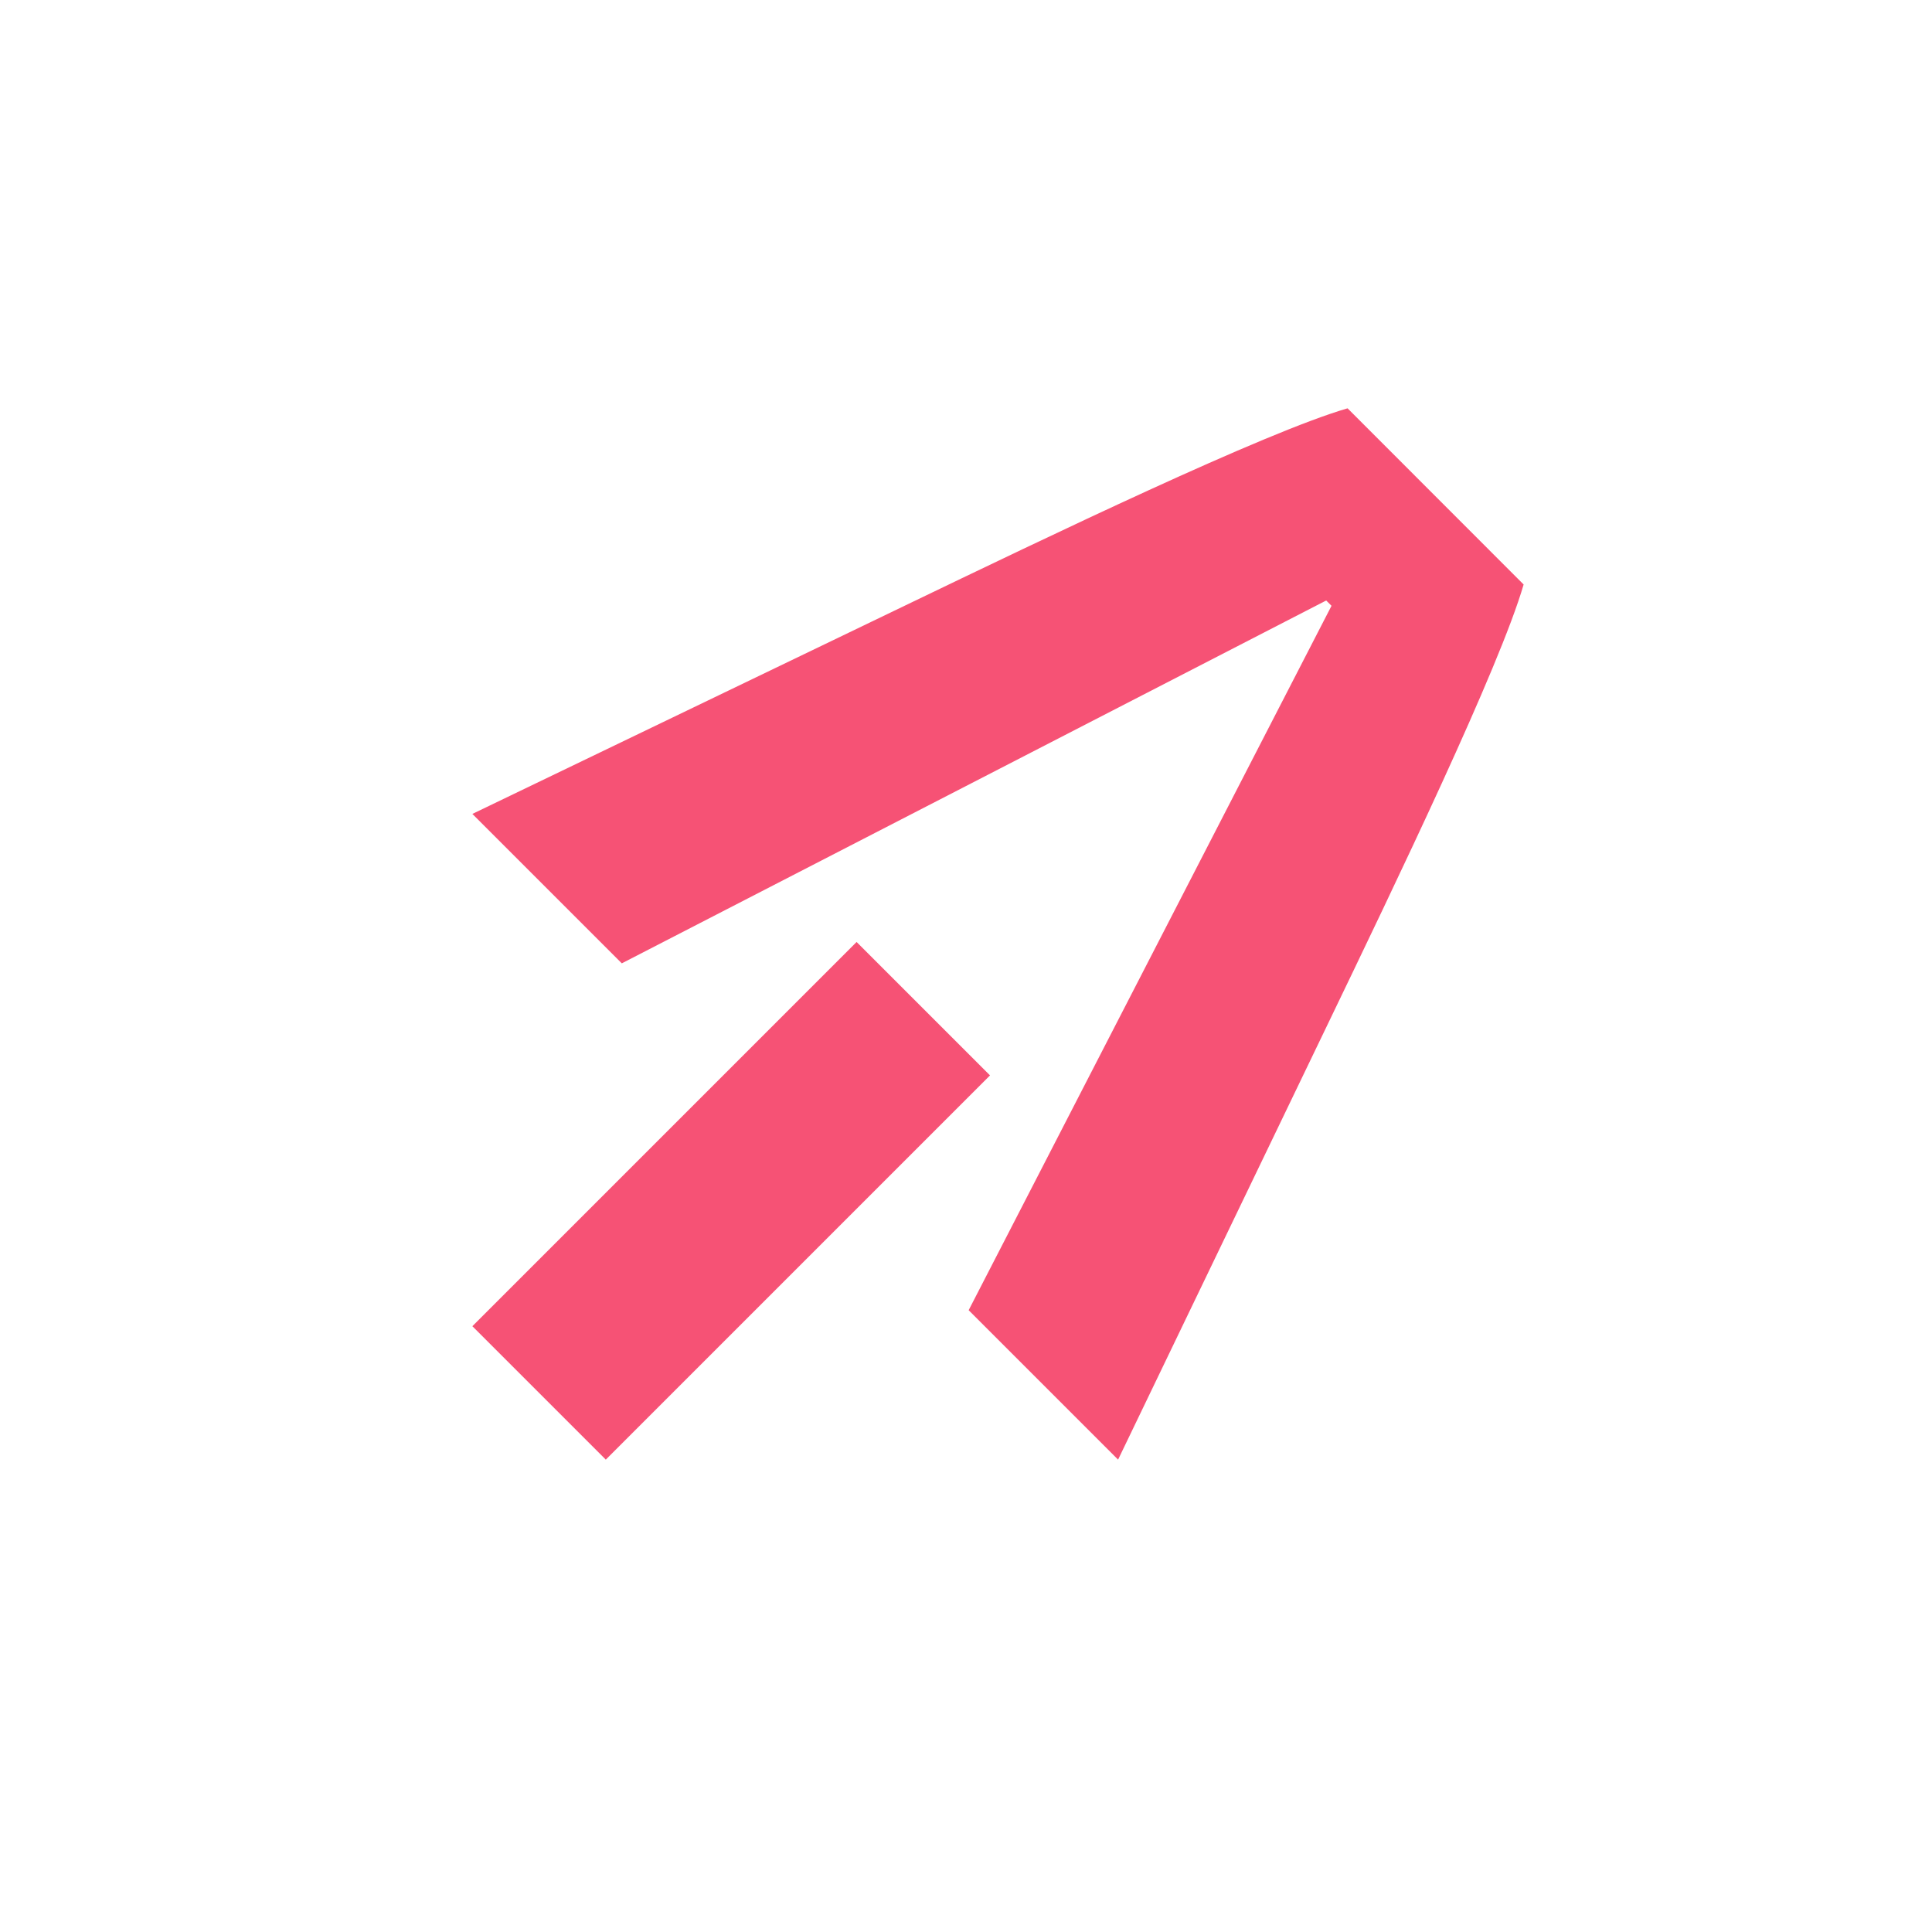
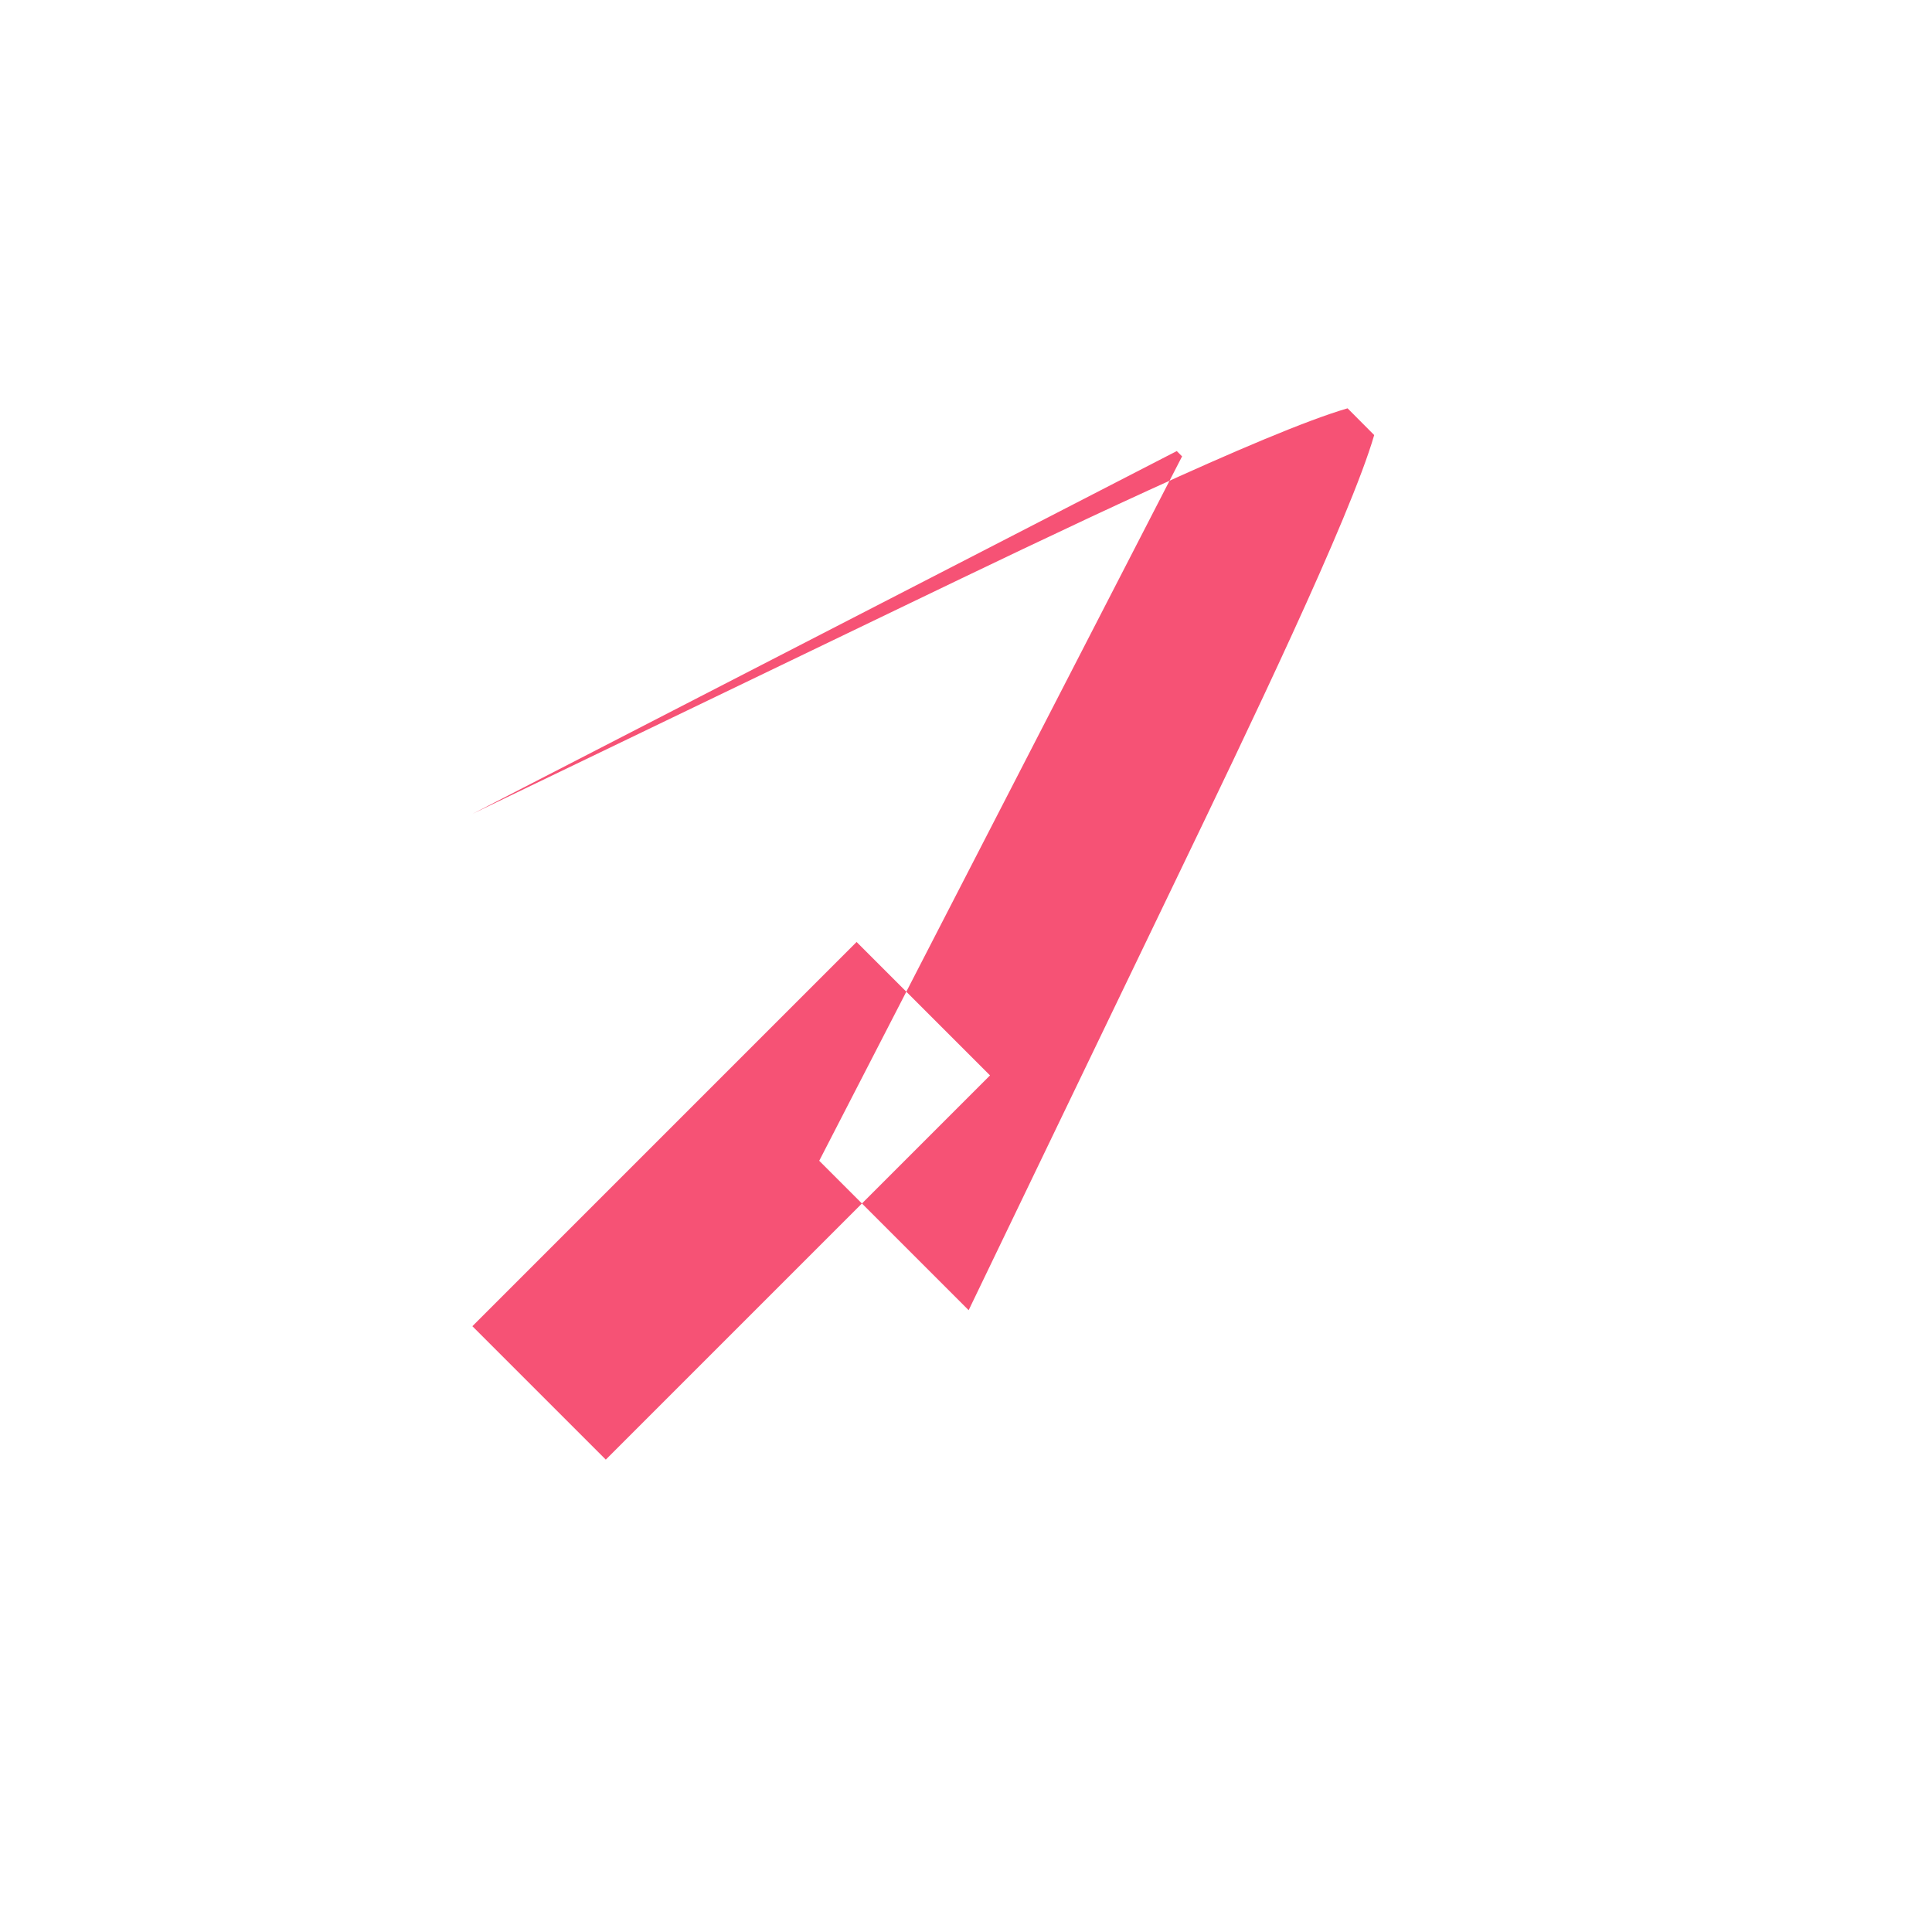
<svg xmlns="http://www.w3.org/2000/svg" viewBox="0 0 32 32">
  <style>
	.rect{fill:none;}
	.path{fill:#F65275;}
</style>
  <g>
-     <rect class="rect" width="32" height="32" />
-     <path class="path" d="M16.398,17.812l-6.364,6.364l-2.21-2.21l6.364-6.364L16.398,17.812   z M22.32,6.763c-1.37,0.398-4.95,2.121-7.336,3.27L7.824,13.481l2.475,2.475   l11.667-6.01l0.088,0.088l-6.01,11.667l2.475,2.475l3.447-7.159   c1.149-2.386,2.873-5.966,3.27-7.336L22.32,6.763z" />
+     <path class="path" d="M16.398,17.812l-6.364,6.364l-2.21-2.21l6.364-6.364L16.398,17.812   z M22.32,6.763c-1.37,0.398-4.95,2.121-7.336,3.27L7.824,13.481l11.667-6.01l0.088,0.088l-6.01,11.667l2.475,2.475l3.447-7.159   c1.149-2.386,2.873-5.966,3.27-7.336L22.32,6.763z" />
  </g>
</svg>